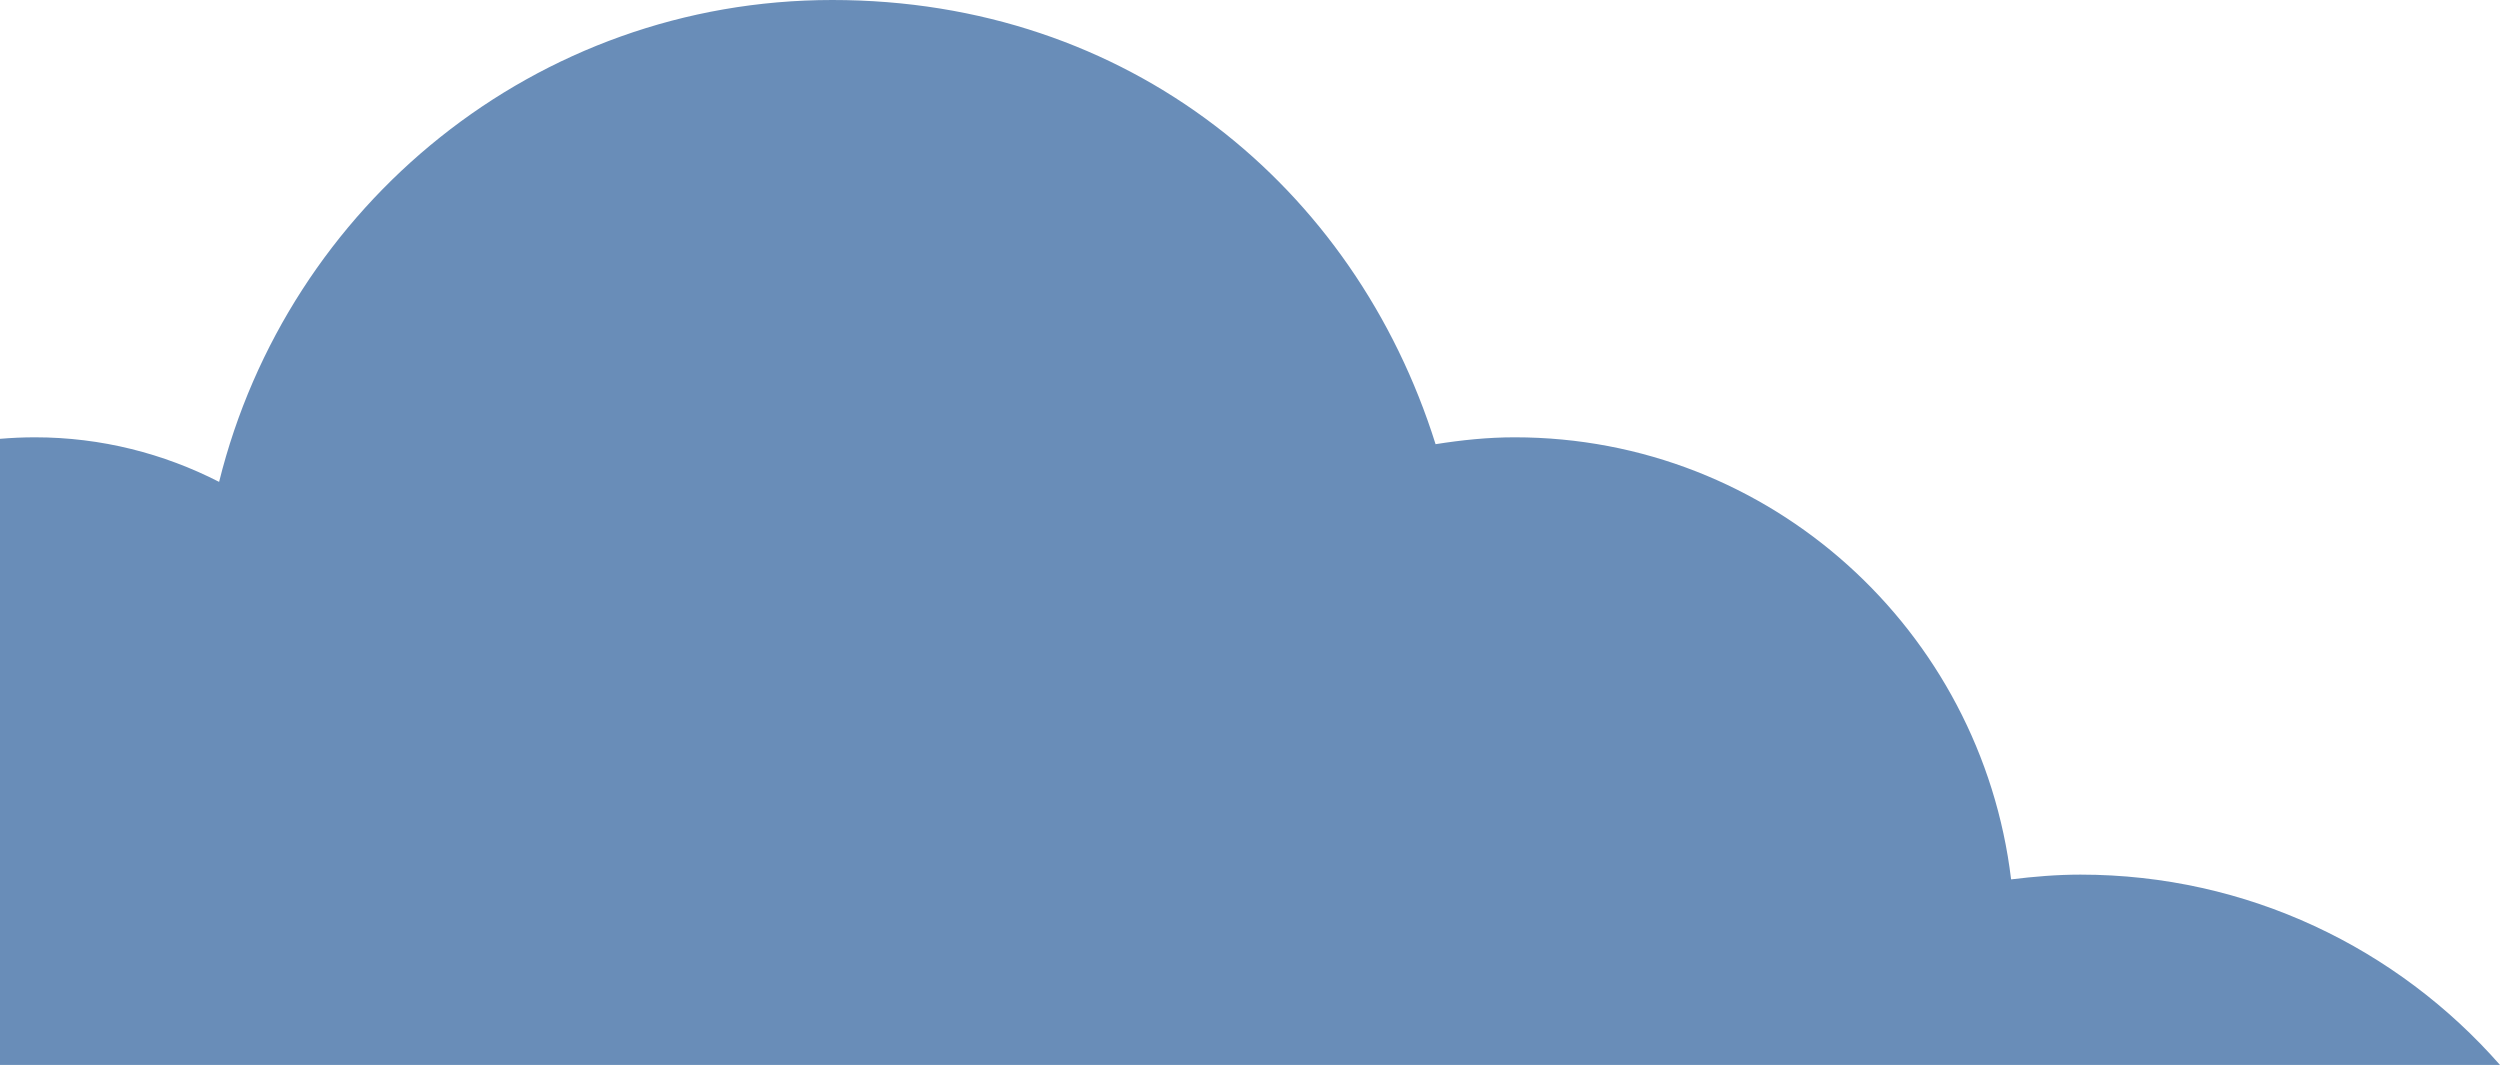
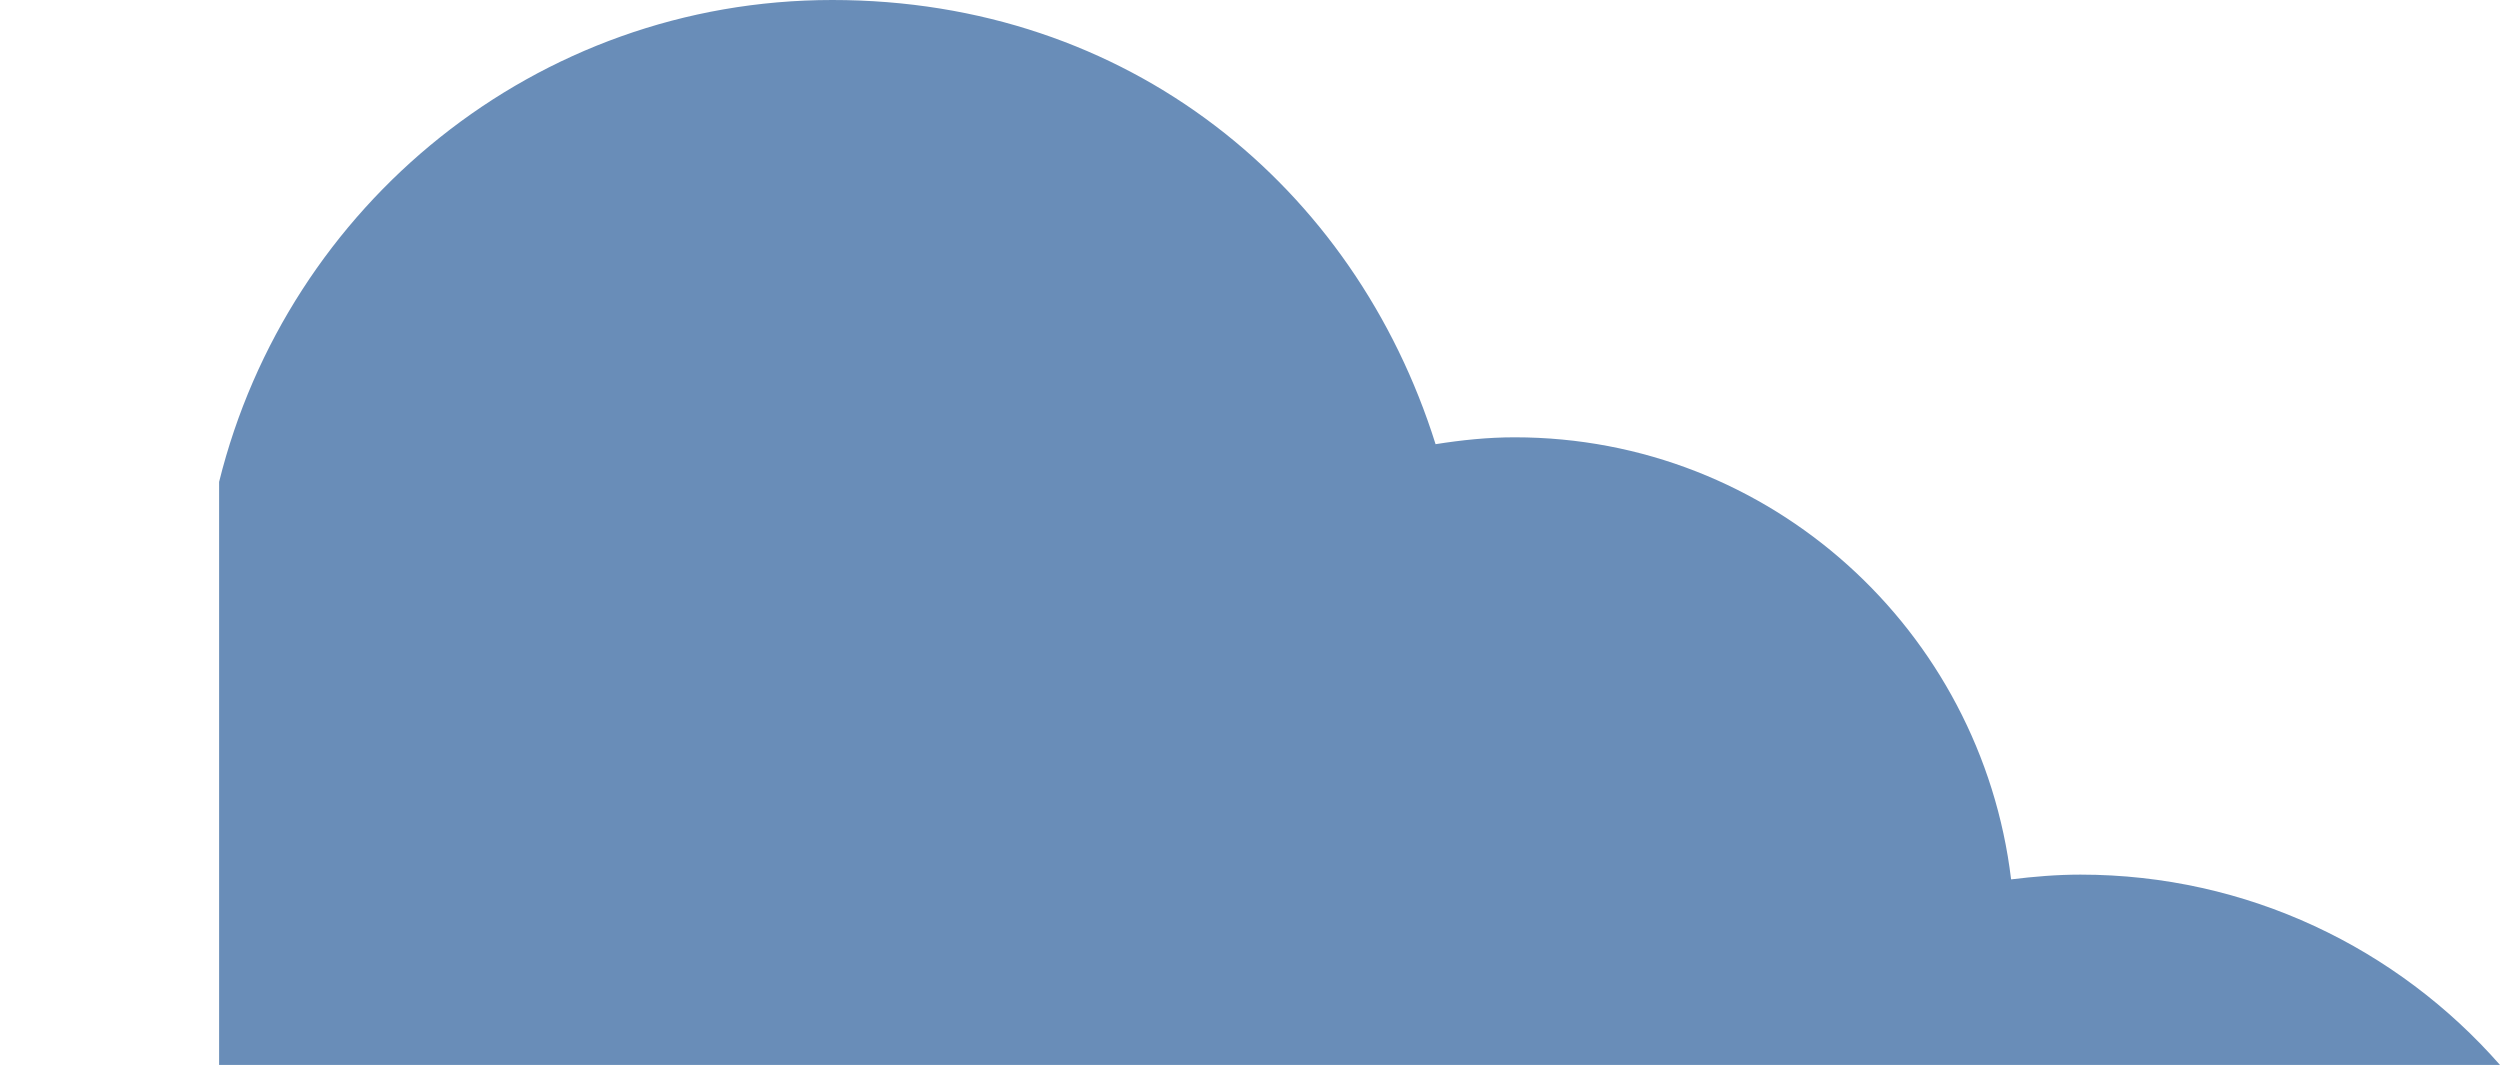
<svg xmlns="http://www.w3.org/2000/svg" id="Layer_1" viewBox="0 0 331 141">
-   <path d="M0,141h331c-13.57-15.45-33.43-25.2-55.55-25.2-3.12,0-6.17.26-9.18.63-3.96-32.97-31.85-58.53-65.73-58.53-3.57,0-7.05.37-10.47.91C179.37,24.72,149.46,0,110.2,0S38.09,27.17,29.01,63.8c-7.33-3.75-15.6-5.9-24.38-5.9-1.56,0-3.1.07-4.63.2v82.9Z" fill="#698db8" stroke-width="0" />
+   <path d="M0,141h331c-13.57-15.45-33.43-25.2-55.55-25.2-3.12,0-6.17.26-9.18.63-3.96-32.97-31.85-58.53-65.73-58.53-3.57,0-7.05.37-10.47.91C179.37,24.72,149.46,0,110.2,0S38.09,27.17,29.01,63.8v82.9Z" fill="#698db8" stroke-width="0" />
</svg>